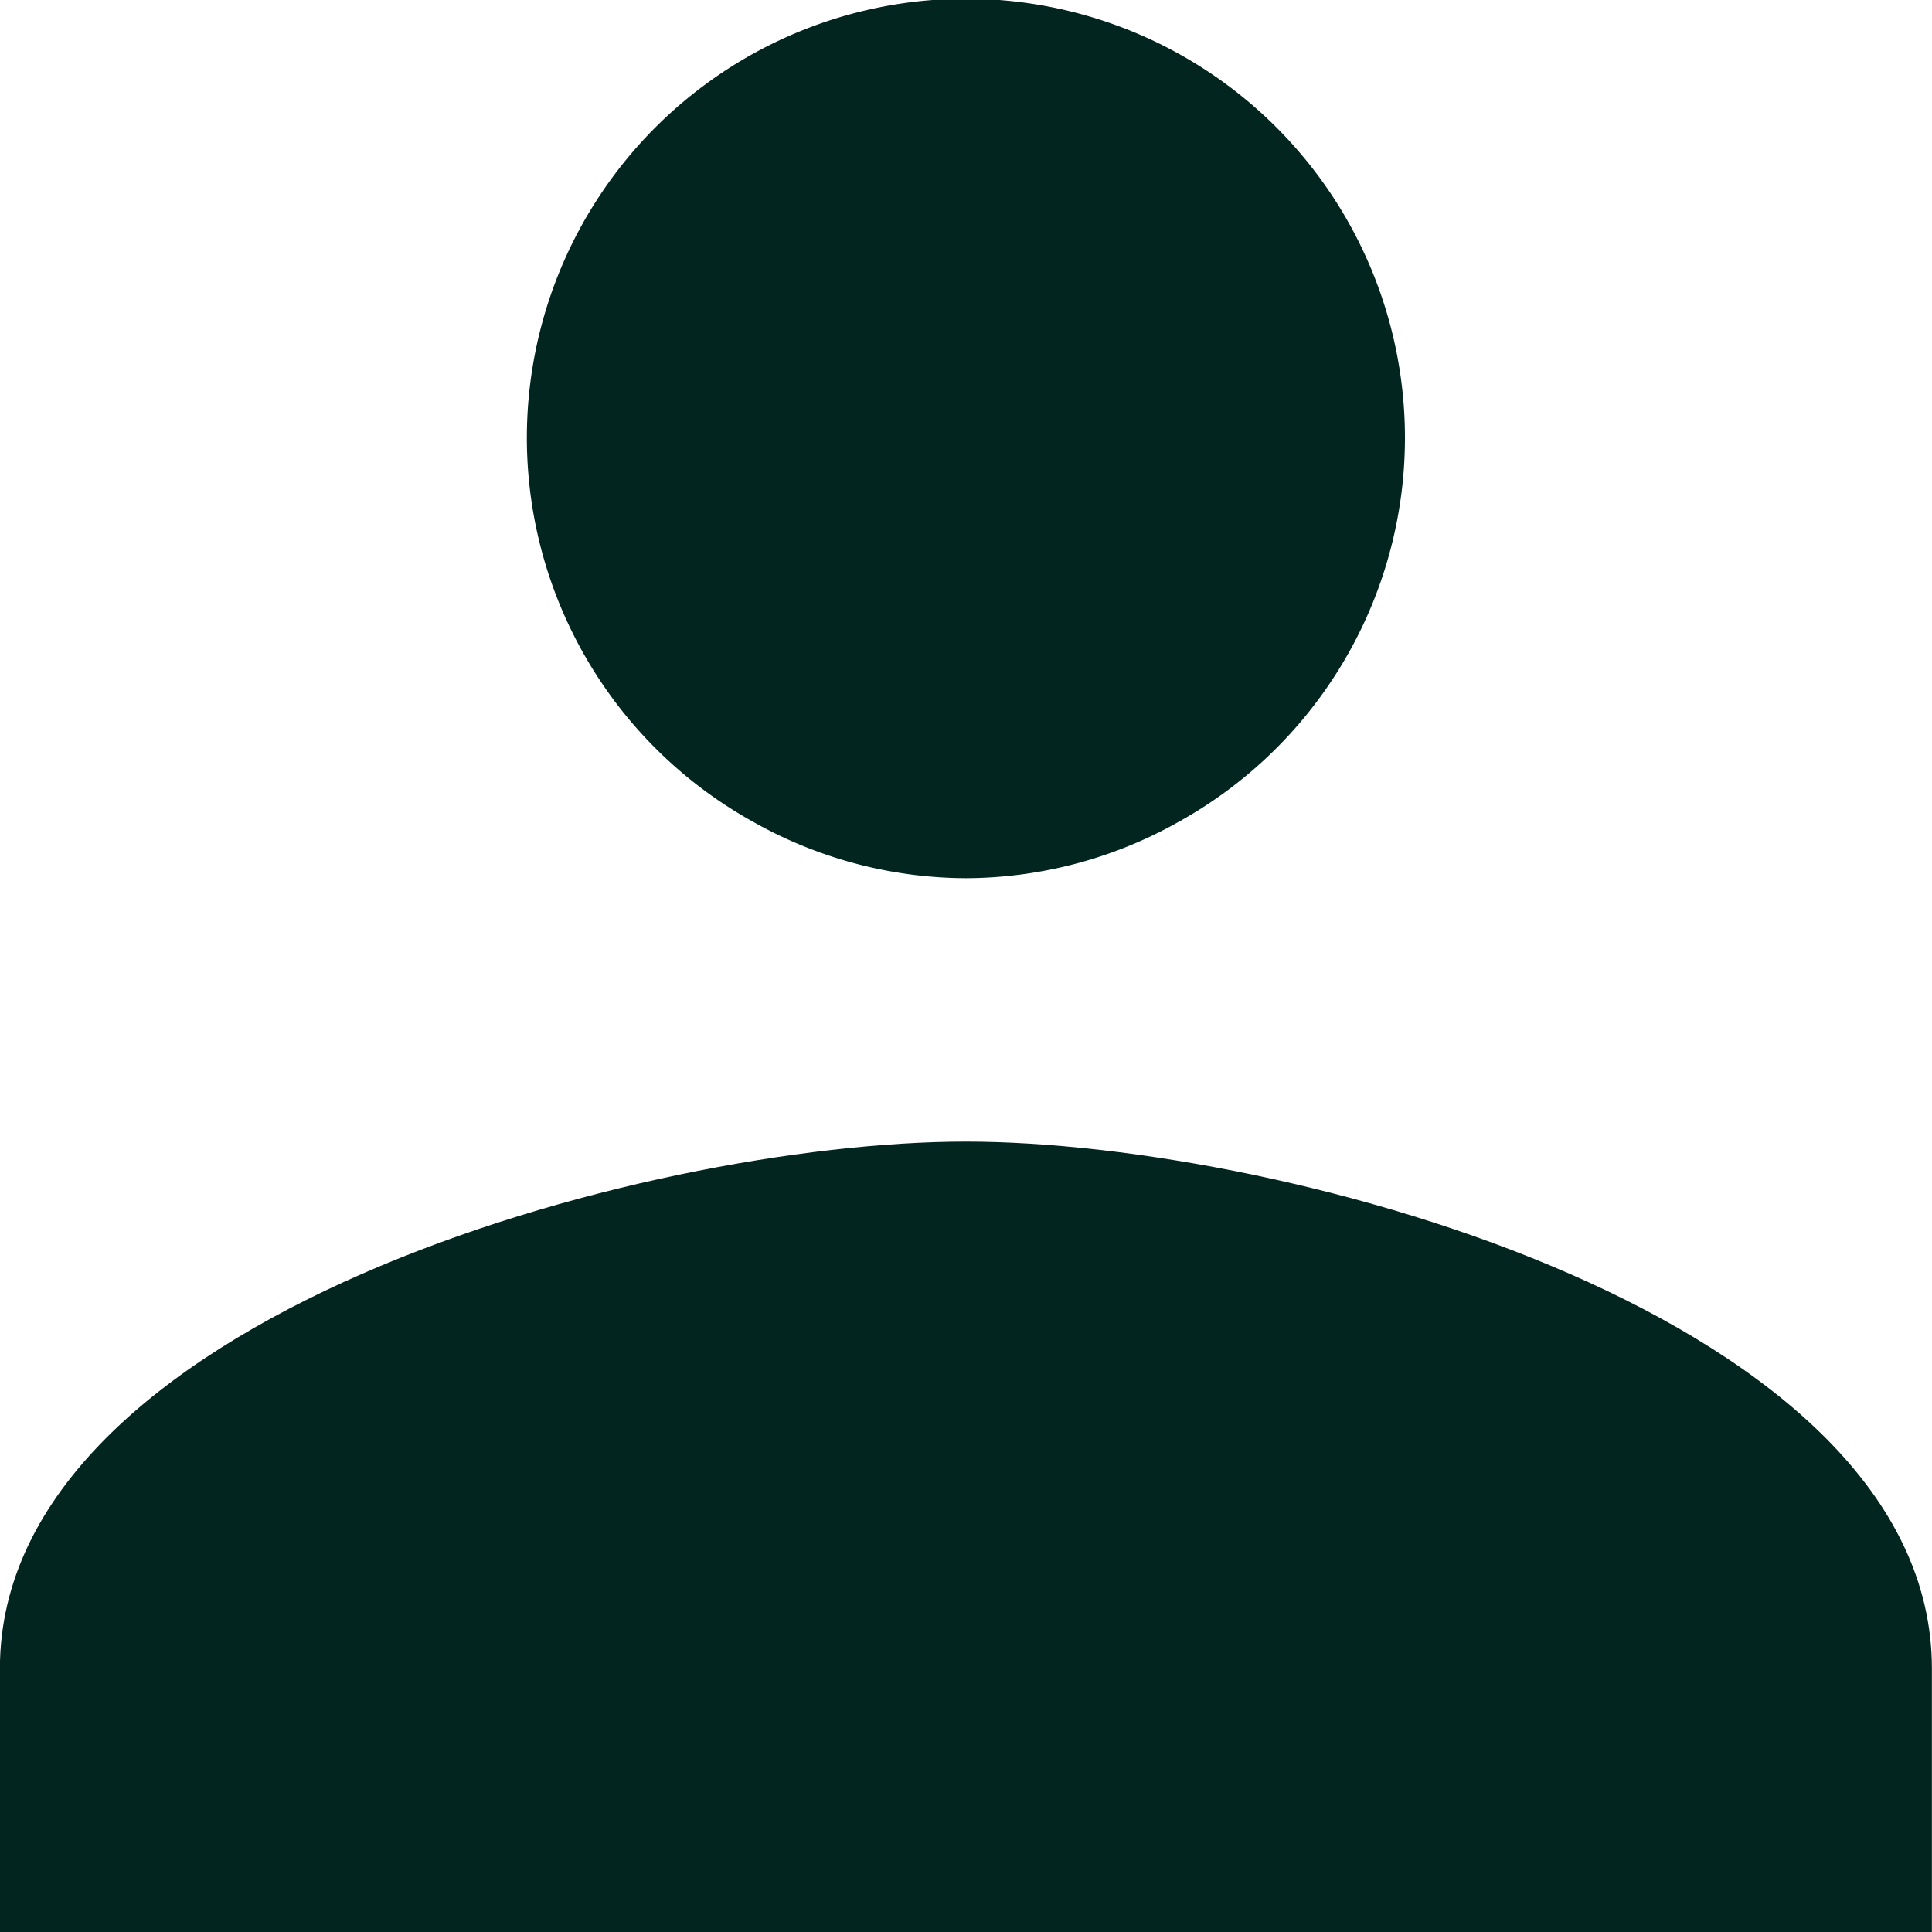
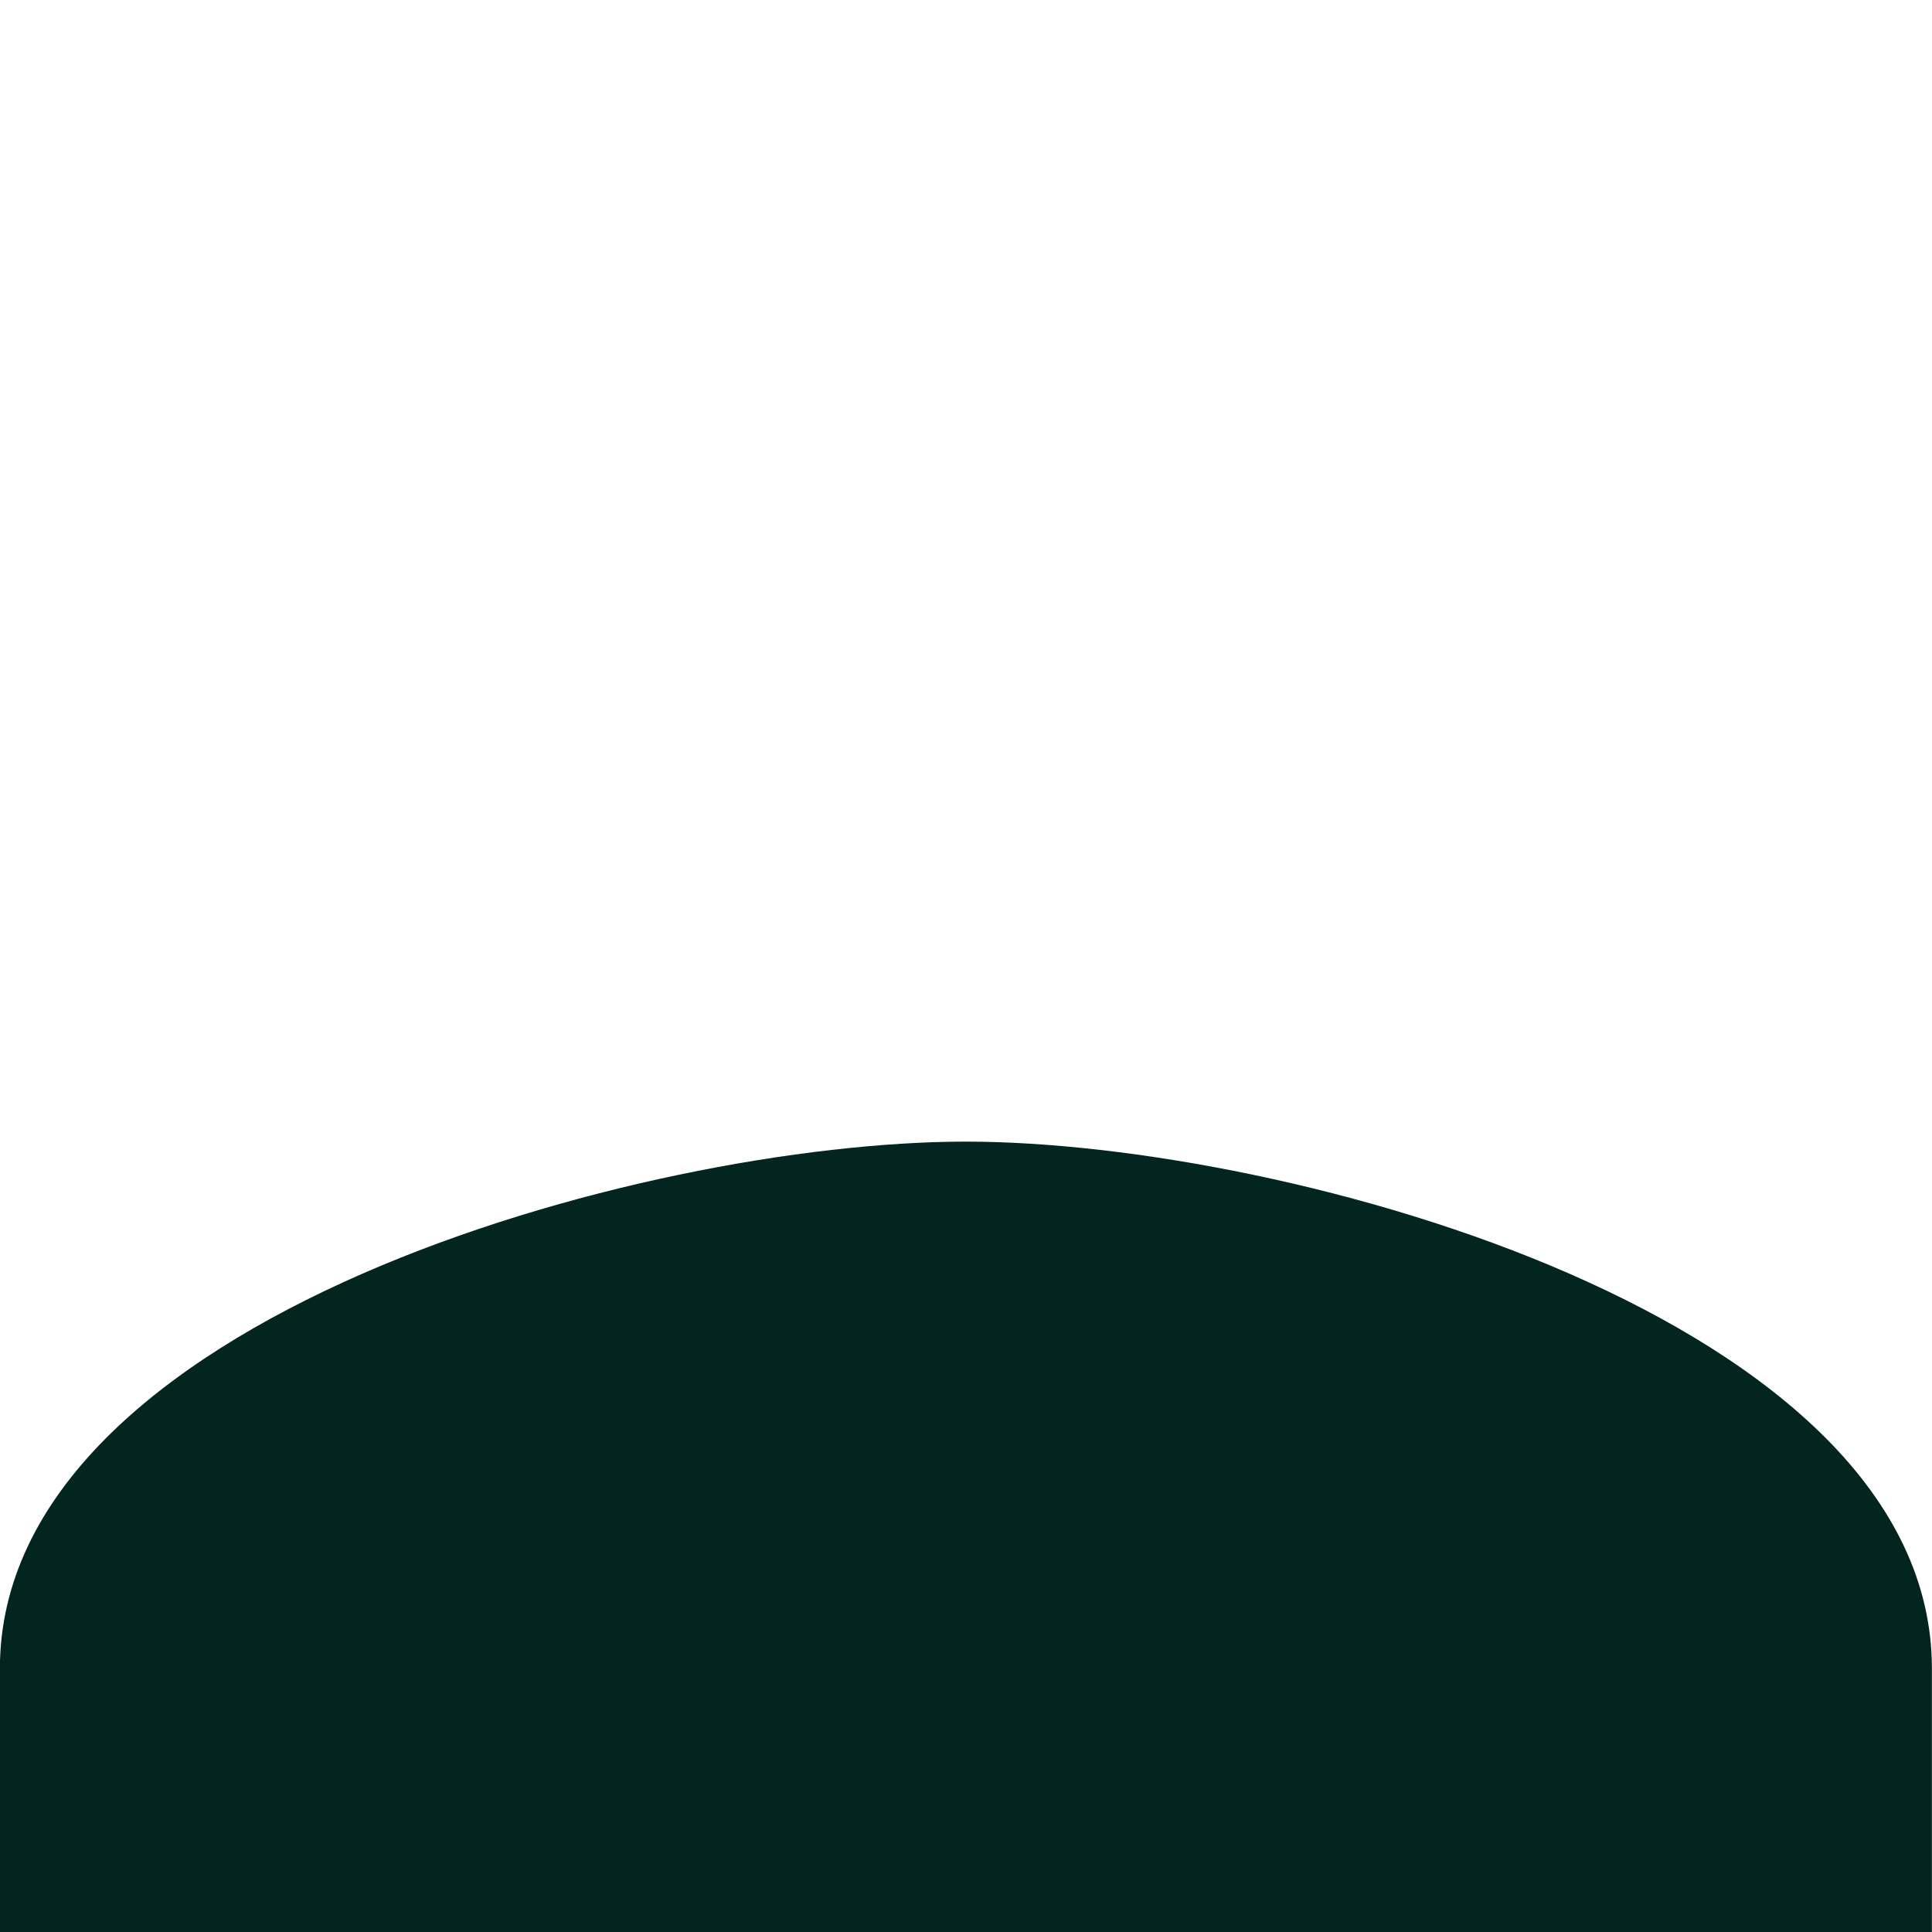
<svg xmlns="http://www.w3.org/2000/svg" width="20" height="20" viewBox="0 0 20 20">
  <g transform="translate(-5838.418 -59.277)">
-     <path d="M675,481.955v2.727H655v-2.727c0-3.619,6.654-5.455,10-5.455S675,478.336,675,481.955Z" transform="translate(5183.417 -405.405)" fill="#02251f" />
-     <path d="M662.545,479.091a4.512,4.512,0,0,1-2.2-.582,4.545,4.545,0,1,1,4.4,0A4.512,4.512,0,0,1,662.545,479.091Z" transform="translate(5185.872 -410.723)" fill="#02251f" />
+     <path d="M675,481.955v2.727H655v-2.727c0-3.619,6.654-5.455,10-5.455S675,478.336,675,481.955" transform="translate(5183.417 -405.405)" fill="#02251f" />
  </g>
</svg>